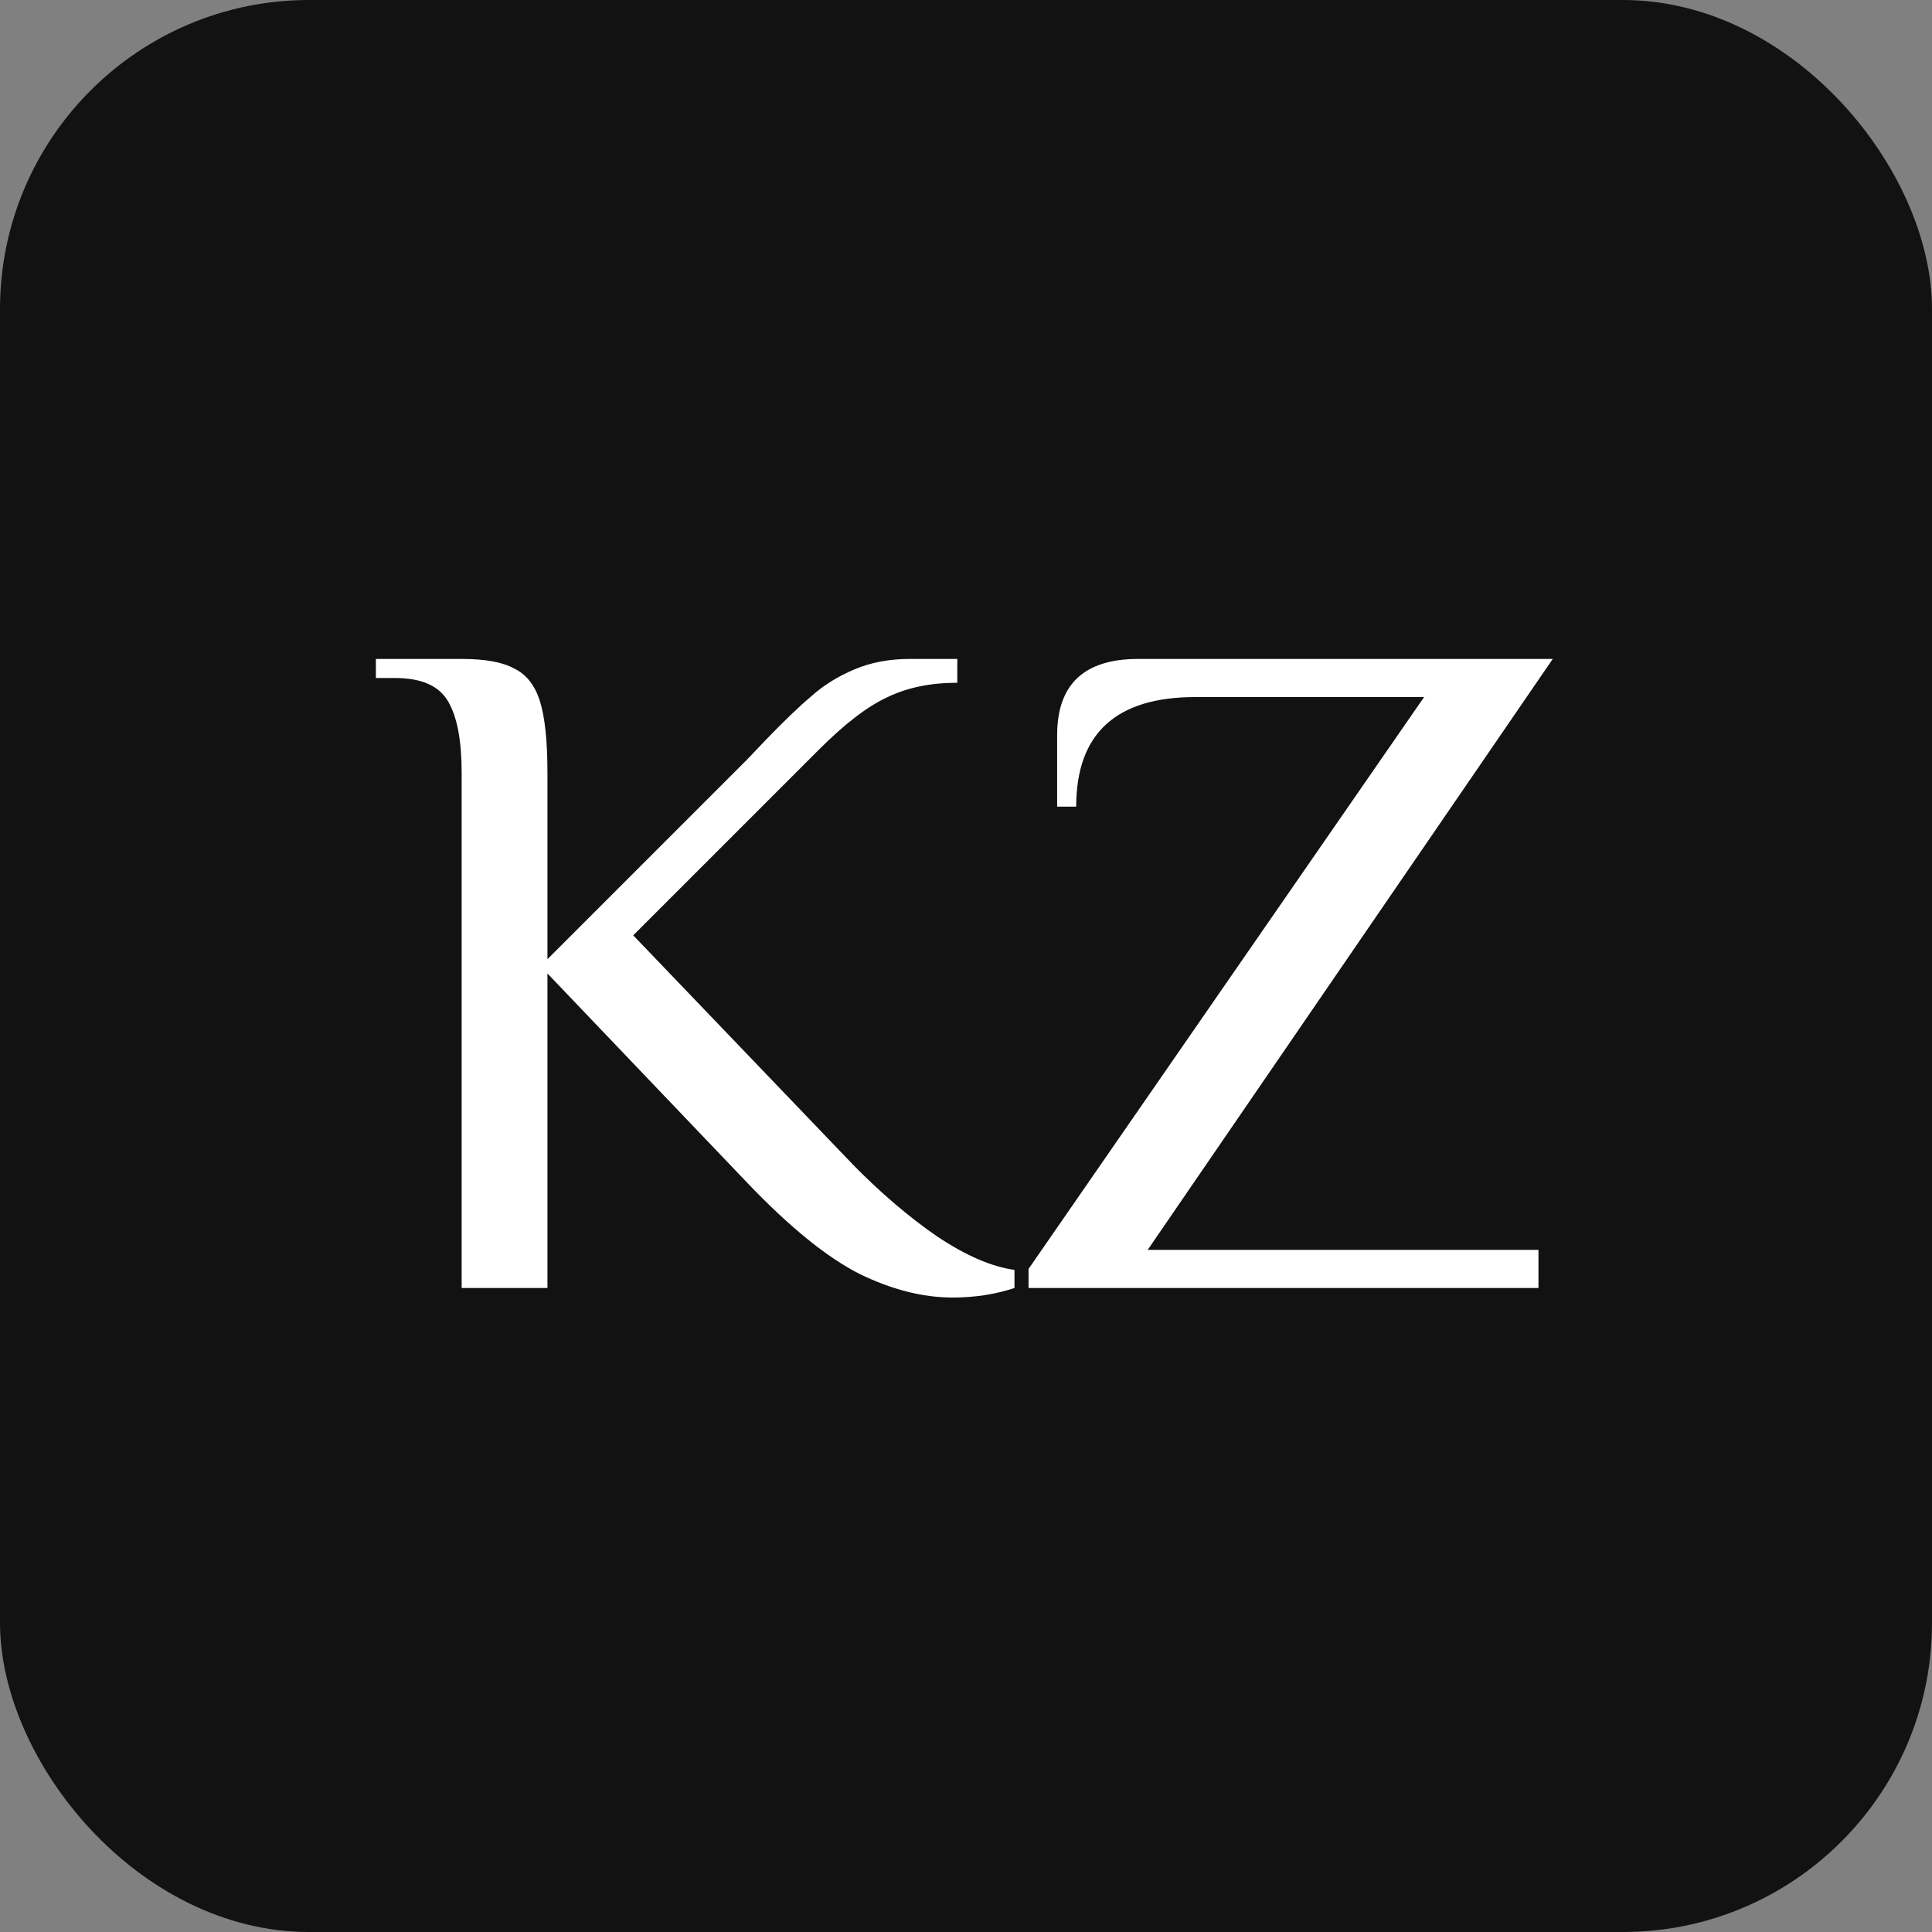
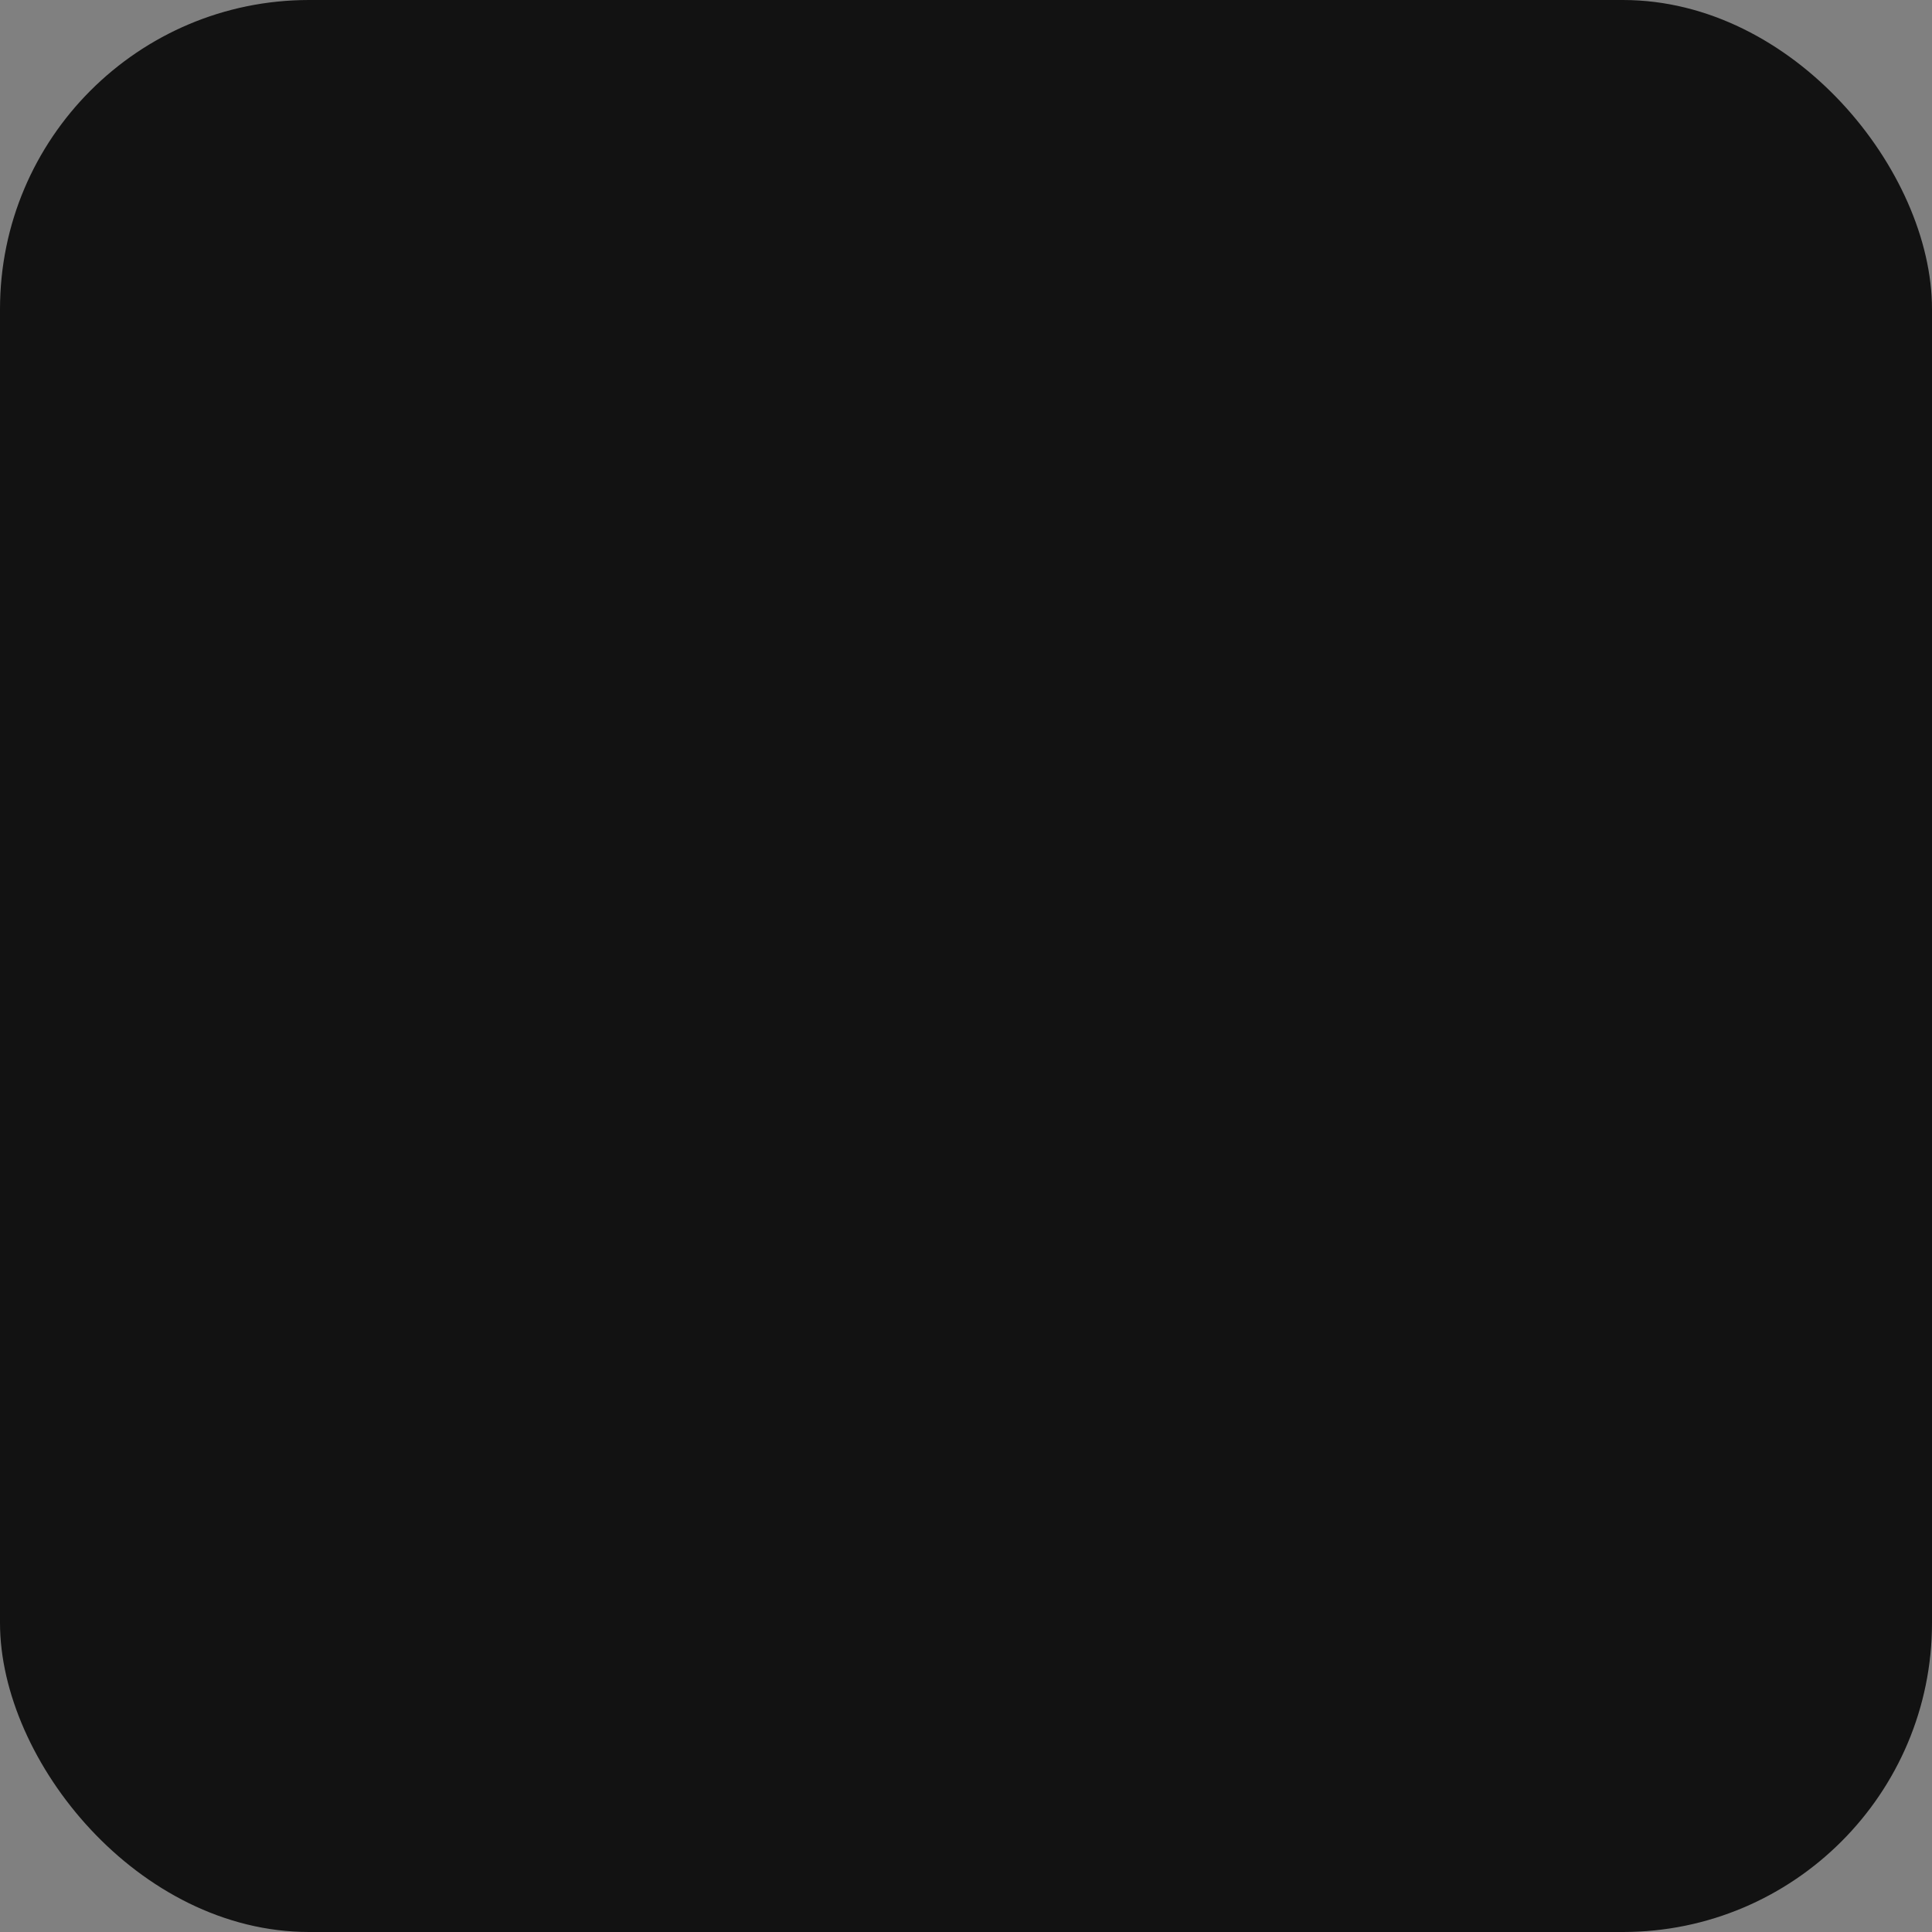
<svg xmlns="http://www.w3.org/2000/svg" width="150" height="150" viewBox="0 0 150 150" fill="none">
  <rect x="0" y="0" width="150" height="150" fill="#808080" stroke="none" />
  <rect width="150" height="150" rx="24" fill="#121212" />
-   <path d="M73.954 100.74C71.635 100.74 69.218 100.123 66.702 98.89C64.186 97.607 61.3 95.264 58.044 91.86L42.504 75.58V100H35.844V60.04C35.844 57.524 35.499 55.674 34.808 54.49C34.117 53.257 32.736 52.64 30.664 52.64H29.184V51.16H35.844C37.669 51.16 39.026 51.407 39.914 51.9C40.851 52.344 41.517 53.183 41.912 54.416C42.307 55.649 42.504 57.524 42.504 60.04V74.47L58.044 58.93L59.524 57.376C60.905 55.945 62.065 54.835 63.002 54.046C63.939 53.207 65.049 52.517 66.332 51.974C67.615 51.431 69.045 51.16 70.624 51.16H74.324V53.01C72.252 53.01 70.451 53.38 68.922 54.12C67.393 54.811 65.617 56.167 63.594 58.19L49.164 72.62L66.184 90.38C68.355 92.6 70.55 94.475 72.77 96.004C74.99 97.484 76.988 98.347 78.764 98.594V100C77.284 100.493 75.681 100.74 73.954 100.74ZM79.856 98.52L110.566 54.12H92.806C86.639 54.12 83.556 56.957 83.556 62.63H82.076V57.08C82.076 53.133 84.173 51.16 88.366 51.16H120.556L89.106 97.04H119.446V100H79.856V98.52Z" fill="white" />
</svg>